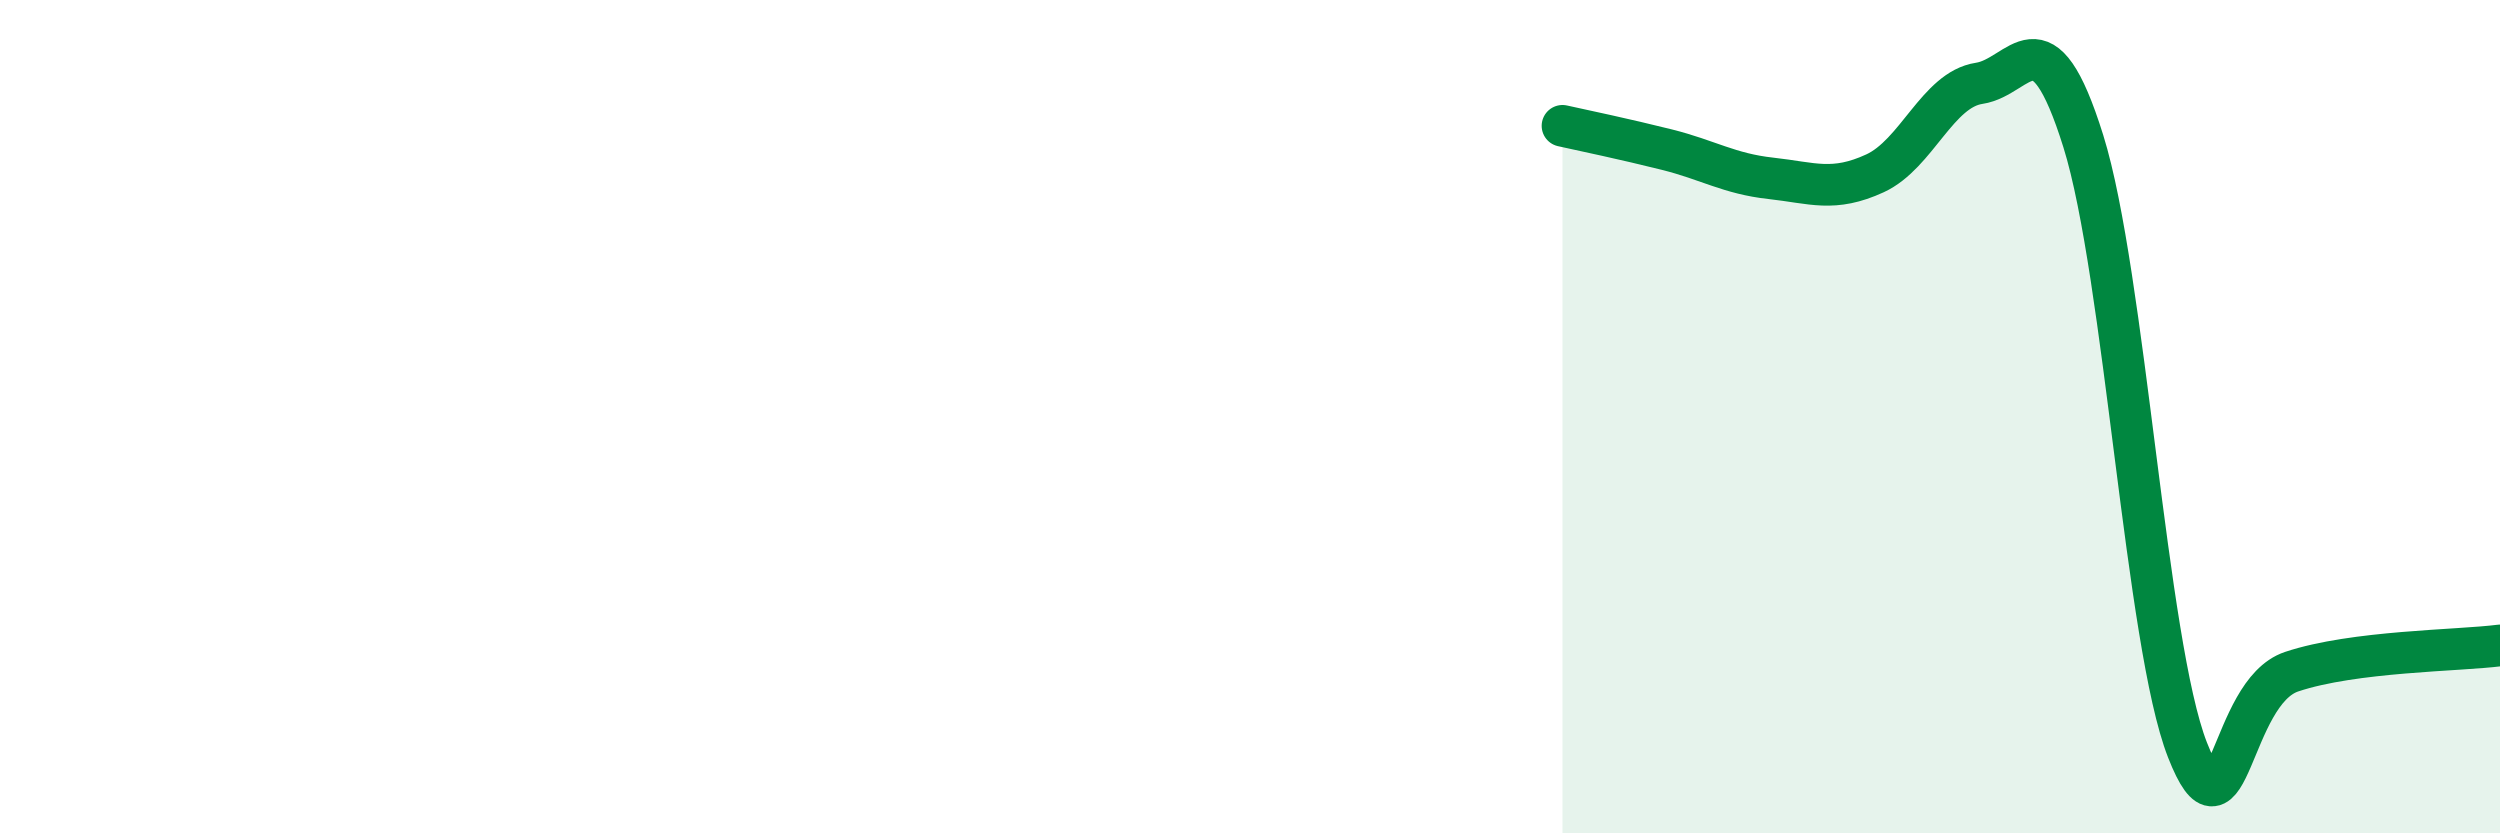
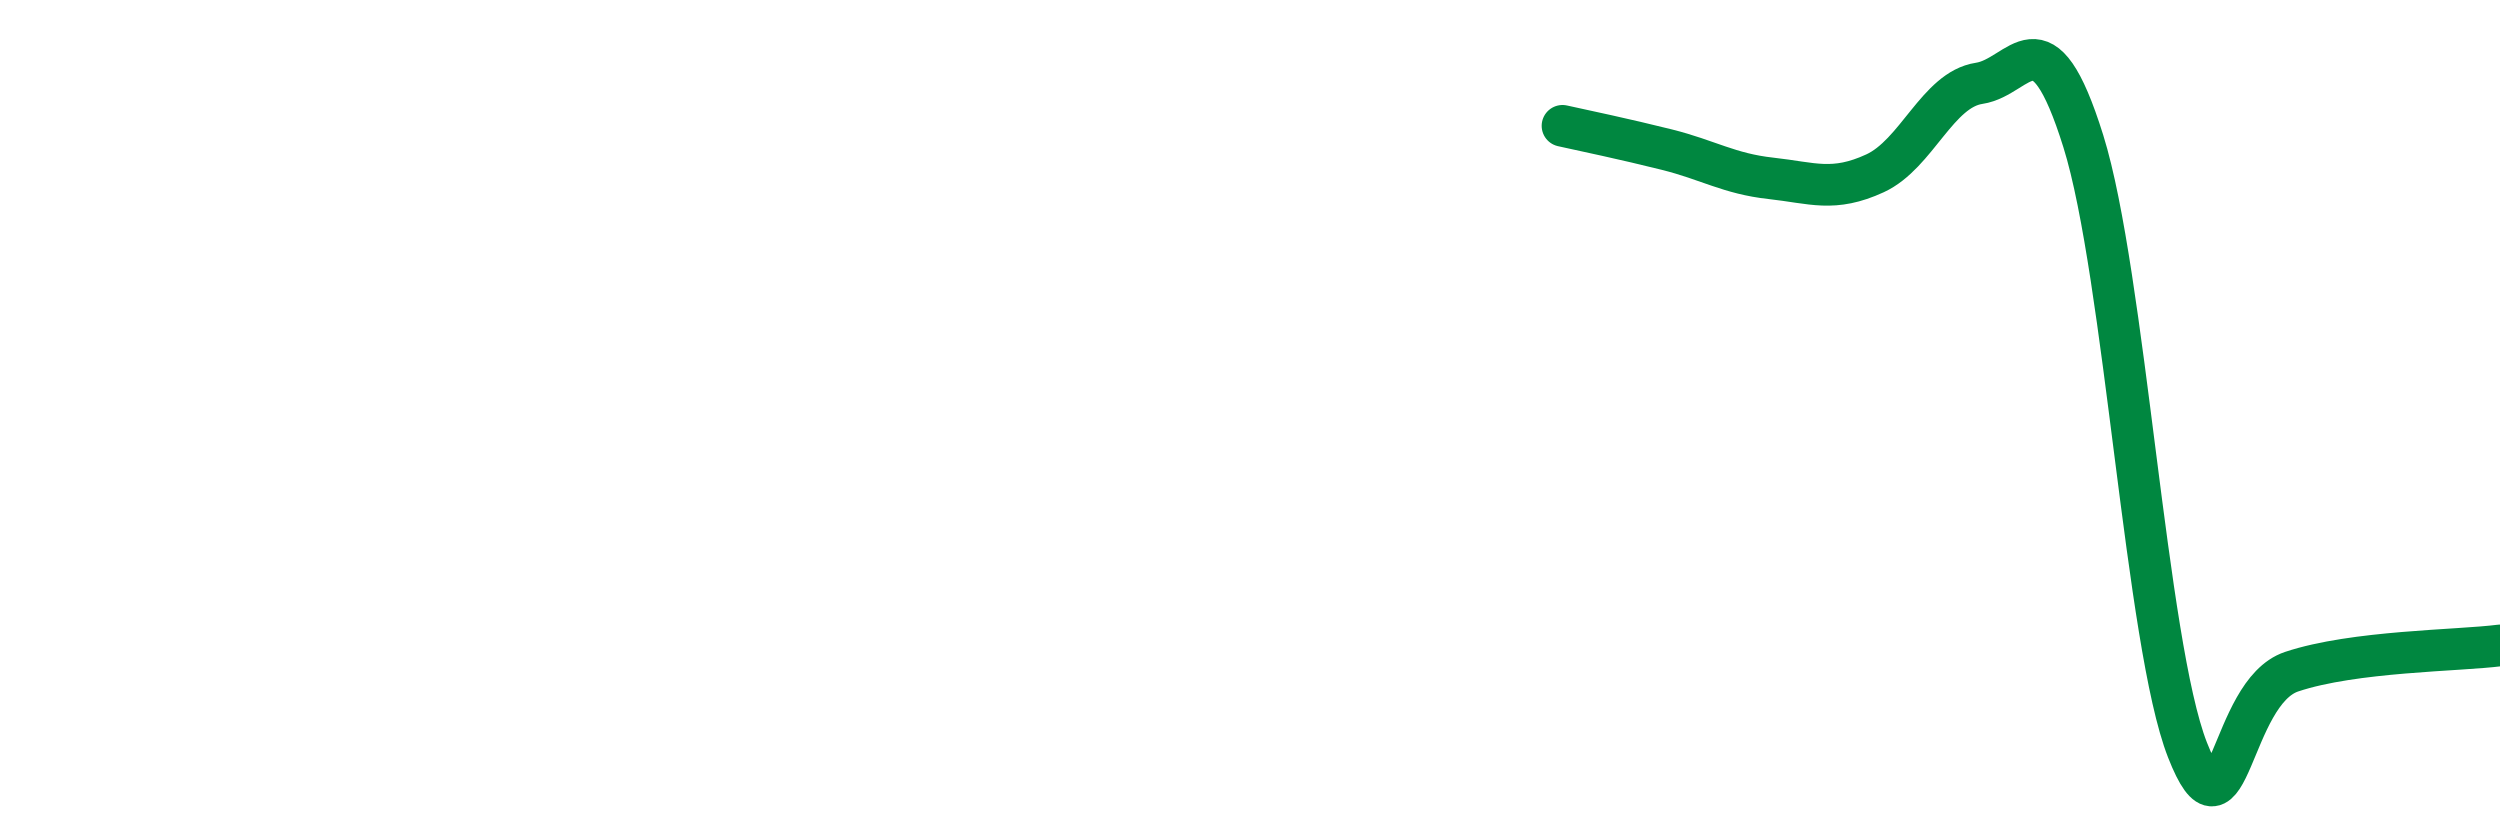
<svg xmlns="http://www.w3.org/2000/svg" width="60" height="20" viewBox="0 0 60 20">
-   <path d="M 37.5,3.02 C 38,3.13 39,3.34 40,3.59 C 41,3.84 41.5,4.17 42.5,4.28 C 43.5,4.39 44,4.62 45,4.16 C 46,3.7 46.5,2.15 47.5,2 C 48.5,1.85 49,0.19 50,3.39 C 51,6.59 51.5,15.45 52.5,18 C 53.5,20.55 53.5,16.62 55,16.12 C 56.5,15.62 59,15.62 60,15.49L60 20L37.5 20Z" fill="#008740" opacity="0.1" stroke-linecap="round" stroke-linejoin="round" />
  <path d="M 37.5,3.02 C 38,3.13 39,3.34 40,3.59 C 41,3.84 41.5,4.17 42.5,4.28 C 43.5,4.39 44,4.62 45,4.16 C 46,3.7 46.5,2.15 47.5,2 C 48.5,1.85 49,0.19 50,3.39 C 51,6.59 51.5,15.45 52.5,18 C 53.5,20.55 53.5,16.62 55,16.12 C 56.5,15.62 59,15.62 60,15.49" stroke="#008740" stroke-width="1" fill="none" stroke-linecap="round" stroke-linejoin="round" />
</svg>